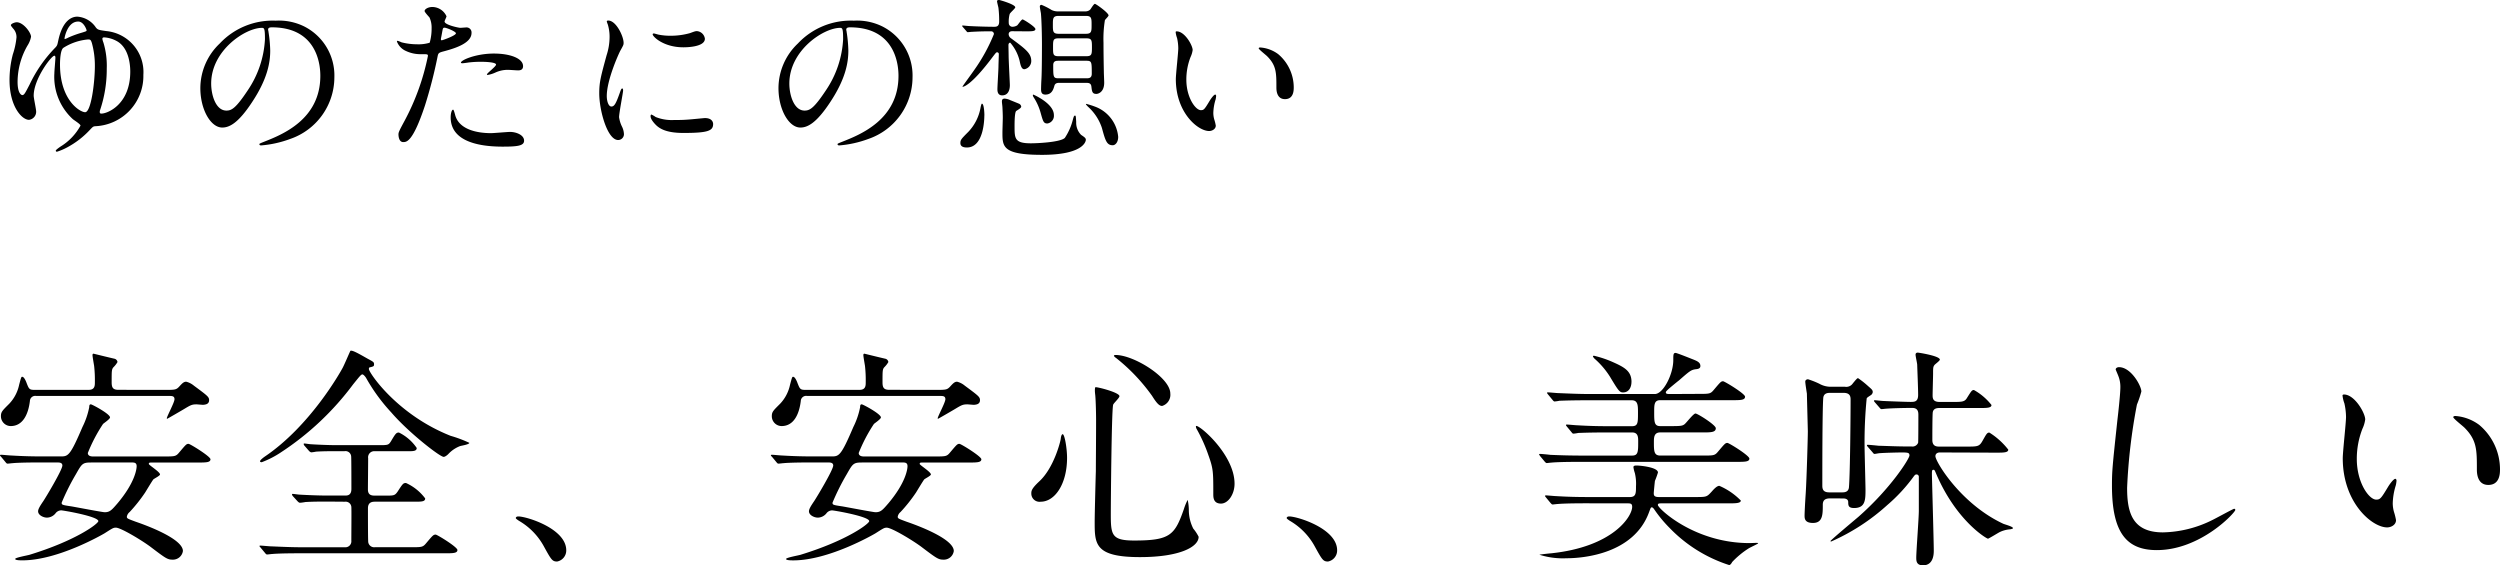
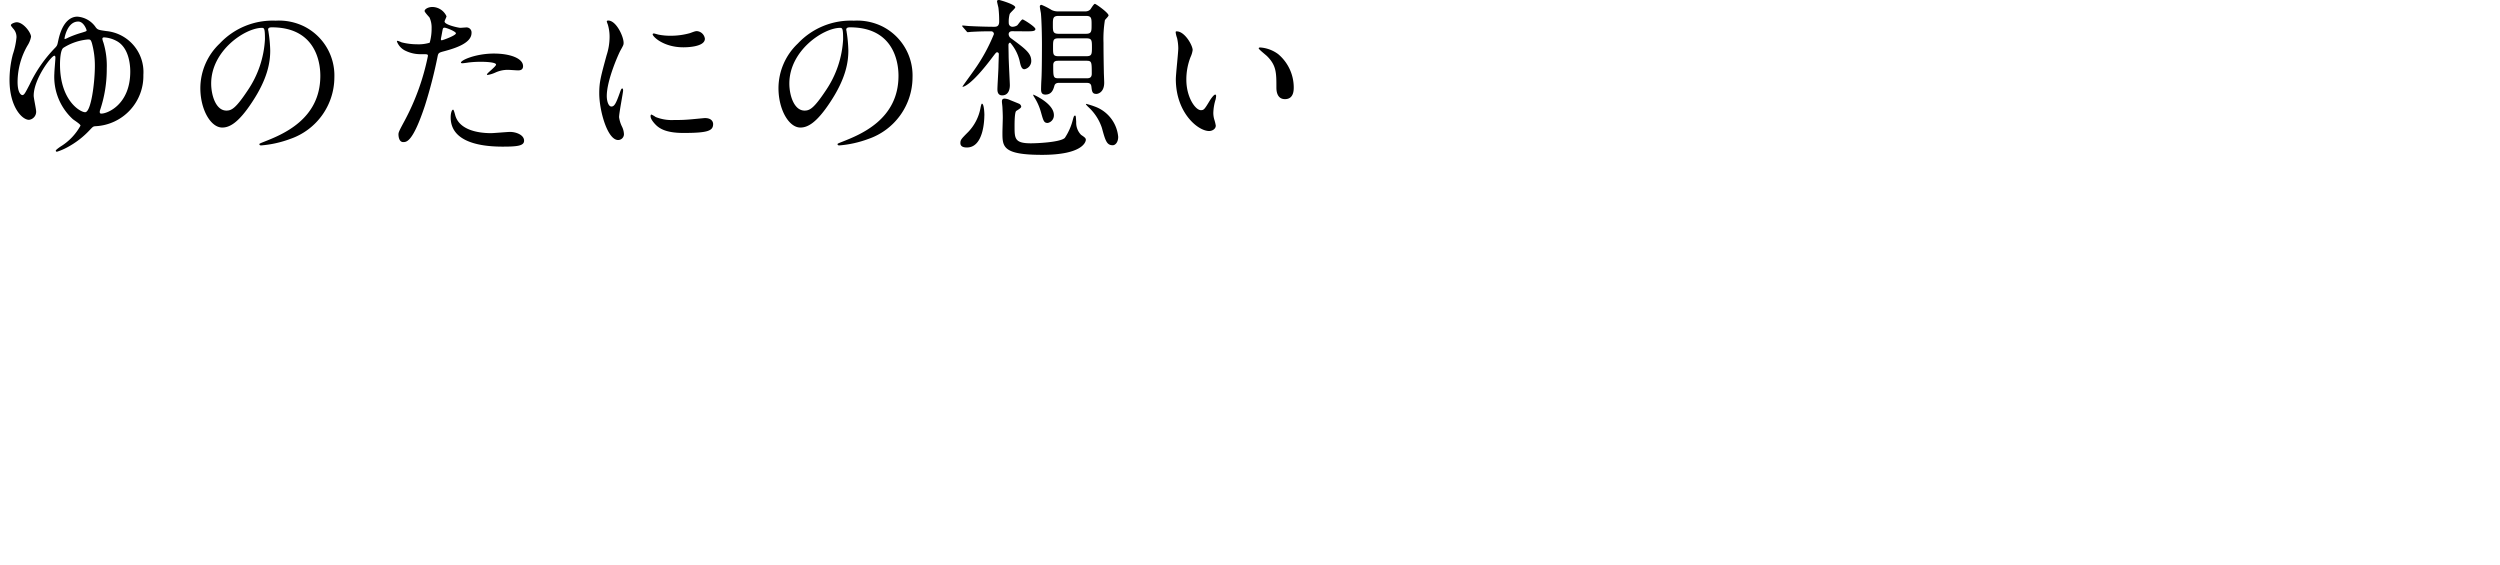
<svg xmlns="http://www.w3.org/2000/svg" width="342.464" height="77.464" viewBox="0 0 342.464 77.464">
  <g id="グループ_1097" data-name="グループ 1097" transform="translate(-554.696 -356.936)">
-     <path id="パス_812" data-name="パス 812" d="M12.288-17.784c-.744,0-1.992.48-2.592,3.192-.144.672-.144.744-.408,1.032A18.612,18.612,0,0,0,5.76-8.5c-.6,1.152-.744,1.464-1.008,1.464-.048,0-.648-.1-.648-1.824A10.045,10.045,0,0,1,5.448-13.8a3.4,3.4,0,0,0,.5-1.224c0-.576-1.056-1.992-1.968-1.992-.216,0-.792.192-.792.408,0,.072.1.192.288.432a1.7,1.7,0,0,1,.48,1.224,10.214,10.214,0,0,1-.5,2.328A13.917,13.917,0,0,0,3-9.12c0,3.7,1.728,5.472,2.664,5.472A1.113,1.113,0,0,0,6.648-4.8c0-.312-.336-1.824-.336-2.16,0-2.28,2.424-5.472,2.832-5.472.12,0,.144.168.144.24,0,.312-.144,1.824-.144,2.16a7.853,7.853,0,0,0,2.5,6.264c.144.144,1.08.7,1.08.912A7.662,7.662,0,0,1,10.008,0c-.144.1-.672.456-.672.576,0,.072.048.144.168.144A8,8,0,0,0,10.944.1,11.891,11.891,0,0,0,14.016-2.28c.432-.456.456-.48.84-.5a6.886,6.886,0,0,0,6.48-7.032,5.642,5.642,0,0,0-5.112-6c-1.008-.144-1.128-.168-1.392-.48A3.325,3.325,0,0,0,12.288-17.784ZM13.416-4.7c-.528.12-3.5-1.416-3.5-6.528,0-.576.048-1.968.456-2.28a7.532,7.532,0,0,1,3.384-1.152c.312,0,.384.048.528.5a11.556,11.556,0,0,1,.408,3.12C14.688-8.736,14.184-4.872,13.416-4.7Zm1.968-.216a17.515,17.515,0,0,0,.936-5.76,10.9,10.9,0,0,0-.456-3.552,2.4,2.4,0,0,1-.144-.5c0-.144.072-.216.24-.216a4.083,4.083,0,0,1,1.68.48c1.752.912,1.9,3.36,1.9,4.2,0,4.536-3.144,5.76-3.936,5.76-.144,0-.24-.024-.24-.192A.664.664,0,0,1,15.384-4.92ZM12.408-17.112c.768,0,1.152,1.128,1.152,1.2,0,.12-.072.144-.7.336a13.333,13.333,0,0,0-1.776.648,2.889,2.889,0,0,1-.5.216c-.048,0-.048-.048-.048-.1C10.536-14.9,10.92-17.112,12.408-17.112Zm26.52.792c6.552,0,6.648,5.712,6.648,6.648,0,5.976-5.208,8.04-7.7,9.024-.6.24-.648.264-.648.336,0,.144.144.168.24.168a14.751,14.751,0,0,0,3.984-.888A8.95,8.95,0,0,0,47.5-9.48a7.523,7.523,0,0,0-4.176-6.984,7.818,7.818,0,0,0-3.864-.768,9.93,9.93,0,0,0-7.656,3.12,8.454,8.454,0,0,0-2.664,6.12c0,2.928,1.416,5.4,3,5.4.96,0,2.184-.576,4.1-3.5,2.112-3.192,2.472-5.424,2.472-7.032a18.4,18.4,0,0,0-.24-2.592c0-.1-.048-.192-.048-.264C38.424-16.128,38.448-16.32,38.928-16.32Zm-1.344.072c.312,0,.408.12.408,1.56A13.728,13.728,0,0,1,35.64-7.7c-1.656,2.5-2.232,2.784-2.928,2.784-1.464,0-2.088-2.136-2.088-3.7C30.624-13.152,35.3-16.248,37.584-16.248ZM56.28-1.656c0,.264.072,1.056.648,1.056.456,0,1.32,0,2.976-4.992a64.133,64.133,0,0,0,1.752-6.816c.1-.432.192-.456,1.008-.672,1.584-.432,3.624-1.128,3.624-2.472A.687.687,0,0,0,65.5-16.3c-.12,0-.648.048-.744.048-.24,0-2.16-.408-2.16-.864,0-.12.264-.6.264-.72a2.165,2.165,0,0,0-1.92-1.272c-.624,0-1.08.312-1.08.552,0,.168.576.768.672.888a3.309,3.309,0,0,1,.288,1.488,6.941,6.941,0,0,1-.264,1.968,5.251,5.251,0,0,1-1.7.216,8.82,8.82,0,0,1-2.136-.264,5.244,5.244,0,0,0-.552-.216.1.1,0,0,0-.1.1,2.31,2.31,0,0,0,1.248,1.3,4.612,4.612,0,0,0,2.136.432c.768,0,.864,0,.864.24a32.319,32.319,0,0,1-3.168,8.832C56.4-2.184,56.28-1.944,56.28-1.656Zm5.832-13.2c.12-.576.12-.648.216-1.128.048-.24.12-.288.264-.288.264,0,1.56.528,1.56.768,0,.312-1.824.96-1.944.96C62.064-14.544,62.088-14.688,62.112-14.856Zm2.736,3.408c.024.048.192.048.216.048.1,0,.648-.072.792-.1a14.161,14.161,0,0,1,1.728-.1c.36,0,2.064.024,2.064.384,0,.264-1.248,1.176-1.248,1.344,0,.072.072.072.12.072a4.2,4.2,0,0,0,1.008-.312,4.031,4.031,0,0,1,1.776-.384c.192,0,1.128.072,1.344.072.192,0,.7,0,.7-.576,0-1.056-1.728-1.728-4.008-1.728C66.768-12.72,64.68-11.76,64.848-11.448ZM63.768-5.04c-.192,0-.336.5-.336,1.056,0,3.024,3.24,4.008,7.128,4.008,2.04,0,2.928-.12,2.928-.816,0-.792-1.1-1.2-1.92-1.2-.384,0-2.208.168-2.616.168-1.824,0-4.416-.456-4.92-2.544C64.008-4.44,63.864-5.04,63.768-5.04ZM84.816-6.912c0-2.16,1.584-5.688,1.848-6.192.456-.816.456-.84.456-1.1,0-.864-1.008-3.048-2.112-3.048-.1,0-.192.048-.192.12a3.04,3.04,0,0,0,.144.432A5.879,5.879,0,0,1,85.2-15a8.149,8.149,0,0,1-.408,2.5c-.816,3-1.008,3.7-1.008,5.232,0,2.3,1.1,6.384,2.592,6.384a.8.8,0,0,0,.792-.816A2.588,2.588,0,0,0,86.88-2.76,4.28,4.28,0,0,1,86.5-4.008c0-.576.552-3.384.552-3.648,0-.048,0-.288-.12-.288s-.192.192-.336.6c-.528,1.488-.744,1.872-1.152,1.872C85.056-5.472,84.816-6.192,84.816-6.912Zm12.432-8.88c-.24-.024-.312,0-1.032.264a9.694,9.694,0,0,1-2.64.36,8.2,8.2,0,0,1-1.632-.144c-.312-.072-.6-.168-.672-.168-.144,0-.168.072-.168.12,0,.312,1.488,1.776,4.2,1.776.288,0,2.952,0,2.952-1.176A1.2,1.2,0,0,0,97.248-15.792Zm1.032,11.9c-.1,0-1.776.168-2.112.192a20,20,0,0,1-2.088.072,5.908,5.908,0,0,1-2.568-.408,3.58,3.58,0,0,0-.576-.336c-.12,0-.12.192-.12.24,0,.456.624,1.08.744,1.2.5.48,1.392,1.08,3.744,1.08,3.36,0,4.08-.288,4.08-1.224C99.384-3.36,99.192-3.888,98.28-3.888ZM118.128-16.32c6.552,0,6.648,5.712,6.648,6.648,0,5.976-5.208,8.04-7.7,9.024-.6.24-.648.264-.648.336,0,.144.144.168.24.168a14.751,14.751,0,0,0,3.984-.888A8.95,8.95,0,0,0,126.7-9.48a7.523,7.523,0,0,0-4.176-6.984,7.818,7.818,0,0,0-3.864-.768A9.93,9.93,0,0,0,111-14.112a8.454,8.454,0,0,0-2.664,6.12c0,2.928,1.416,5.4,3,5.4.96,0,2.184-.576,4.1-3.5,2.112-3.192,2.472-5.424,2.472-7.032a18.4,18.4,0,0,0-.24-2.592c0-.1-.048-.192-.048-.264C117.624-16.128,117.648-16.32,118.128-16.32Zm-1.344.072c.312,0,.408.12.408,1.56A13.728,13.728,0,0,1,114.84-7.7c-1.656,2.5-2.232,2.784-2.928,2.784-1.464,0-2.088-2.136-2.088-3.7C109.824-13.152,114.5-16.248,116.784-16.248Zm33.7,7.536c.288,0,.672,0,.72.528.072.648.12.984.672.984.288,0,1.08-.264,1.08-1.536,0-.24-.048-1.248-.048-1.464-.024-1.32-.048-2.664-.048-3.984a15.9,15.9,0,0,1,.192-3.12c.072-.12.5-.528.5-.648,0-.36-1.728-1.584-1.872-1.584-.168,0-.552.7-.648.792a.963.963,0,0,1-.7.24h-3.672a1.916,1.916,0,0,1-.912-.192,9.19,9.19,0,0,0-1.368-.7.212.212,0,0,0-.24.24c0,.144.12.768.144.888.1,1.032.144,3.192.144,4.248,0,.192,0,3.72-.072,4.848-.024.36-.048,1.056-.048,1.344,0,.48.144.72.6.72.912,0,1.1-.792,1.224-1.2.1-.408.5-.408.672-.408Zm.024-6.1c.744,0,.768.264.768,1.224s-.024,1.224-.768,1.224h-3.816c-.744,0-.744-.264-.744-1.224s0-1.224.744-1.224Zm-.048-3.072c.768,0,.768.336.768,1.224s0,1.224-.768,1.224h-3.744c-.792,0-.792-.336-.792-1.224s0-1.224.792-1.224Zm.072,6.144c.72,0,.72.192.72,1.776,0,.624-.432.624-.72.624h-3.84c-.72,0-.72-.192-.72-1.8,0-.6.432-.6.72-.6Zm-8.3-4.032c.816,0,1.3,0,1.3-.312s-1.632-1.32-1.752-1.32c-.168,0-.624.72-.744.816a1.254,1.254,0,0,1-.672.192.5.5,0,0,1-.48-.48,3.9,3.9,0,0,1,.12-1.248c.048-.192.768-.768.768-.936,0-.408-2.136-1.008-2.208-1.008-.1,0-.288.024-.288.168s.168.768.192.912a14.74,14.74,0,0,1,.1,1.872c0,.72-.408.72-.72.72-.912,0-2.472-.048-3.384-.1-.144,0-.744-.072-.864-.072-.048,0-.1,0-.1.048s0,.048.1.168l.48.552c.072.1.12.144.192.144.1,0,.456-.048.528-.048.144,0,1.008-.072,2.688-.072a.374.374,0,0,1,.36.384,24.015,24.015,0,0,1-2.664,4.872c-.24.36-1.632,2.256-1.632,2.3,0,.024,0,.048.024.048.048,0,1.1-.072,4.128-4.128.408-.528.456-.6.576-.6a.237.237,0,0,1,.24.216c0,.264-.048,1.464-.048,1.7,0,.5-.144,2.688-.144,3.144,0,.192,0,.84.648.84,1.056,0,1.056-1.2,1.056-1.416,0-.24-.168-3.384-.168-4.032,0-.216-.024-1.224-.024-1.44,0-.264.168-.336.24-.336a5.9,5.9,0,0,1,1.3,2.544c.144.7.288,1.1.648,1.1a1.146,1.146,0,0,0,.936-1.128c0-1.056-.768-1.632-2.784-3.12a.694.694,0,0,1-.312-.552c0-.1.048-.408.48-.408Zm-2.232,9.384a2.18,2.18,0,0,0-.672-.168c-.384,0-.384.264-.384.432,0,.12.072.648.072.768.024.48.048.96.048,1.416,0,.288-.048,1.7-.048,2.016,0,1.944,0,3.072,5.424,3.072,5.592,0,6-1.8,6-2.064,0-.216-.144-.336-.648-.672a2.379,2.379,0,0,1-.672-1.776c-.048-.768-.048-.864-.168-.864-.144,0-.192.216-.288.552a8,8,0,0,1-1.1,2.5c-.6.6-3.768.744-4.656.744-2.232,0-2.232-.672-2.232-2.352,0-.432,0-1.944.24-2.088.456-.288.672-.432.672-.6a.512.512,0,0,0-.36-.408C141.192-5.9,140.112-6.336,139.992-6.384Zm-3.456,2.136c0-.312-.048-1.608-.336-1.608-.072,0-.144.288-.216.672a6.414,6.414,0,0,1-1.656,3.192c-.984.984-1.08,1.1-1.08,1.536,0,.528.528.6.888.6C136.44.144,136.536-3.648,136.536-4.248ZM154.872-1.32a4.87,4.87,0,0,0-3.216-4.152,10.459,10.459,0,0,0-1.152-.36c-.024,0-.048,0-.048.072a3.373,3.373,0,0,0,.408.432,6.736,6.736,0,0,1,1.776,2.784c.48,1.776.672,2.376,1.488,2.376C154.464-.168,154.872-.552,154.872-1.32ZM146.064-4.3c0-1.608-2.808-2.808-2.832-2.808s-.048.048-.048.072c0,.12.024.168.144.36a7.561,7.561,0,0,1,.912,2.04c.336,1.2.408,1.488.936,1.488A1.062,1.062,0,0,0,146.064-4.3Zm16.824-11.472c-.048,0-.144.024-.144.1a3.242,3.242,0,0,0,.192.816,6.667,6.667,0,0,1,.168,1.392c0,.624-.336,3.576-.336,4.248,0,4.584,3.024,7.1,4.56,7.1.408,0,.912-.264.912-.744a6.019,6.019,0,0,0-.192-.792,3.239,3.239,0,0,1-.144-.96,6.734,6.734,0,0,1,.312-1.824,2.879,2.879,0,0,0,.072-.48c0-.1-.048-.192-.12-.192-.192,0-.6.576-.744.816-.72,1.2-.816,1.32-1.224,1.32-.744,0-1.992-1.752-1.992-4.176a8.477,8.477,0,0,1,.576-3.1,3.289,3.289,0,0,0,.288-.96C165.072-13.848,163.992-15.768,162.888-15.768Zm11.448,2.208c-.12,0-.216.048-.216.12,0,.144.96.888,1.152,1.08,1.272,1.272,1.272,2.28,1.272,4.272,0,.312,0,1.608,1.176,1.608,1.152,0,1.2-1.128,1.2-1.584a5.973,5.973,0,0,0-2.136-4.584A4.671,4.671,0,0,0,174.336-13.56Z" transform="translate(553 377)" />
-     <path id="パス_813" data-name="パス 813" d="M9.568-11.712c.224,0,.672,0,.672.416,0,.608-2.336,4.48-2.624,4.9-.48.7-.7,1.088-.7,1.376,0,.512.7.864,1.216.864A1.547,1.547,0,0,0,9.344-4.8a.989.989,0,0,1,.736-.352c.288,0,5.088.832,5.088,1.472,0,.352-3.04,2.656-9.408,4.608-.32.1-1.984.384-1.984.576s.736.192.992.192c4.864,0,10.944-3.52,11.264-3.712,1.056-.672,1.184-.768,1.536-.768.672,0,3.488,1.7,4.7,2.592C24.416,1.44,24.64,1.6,25.344,1.6A1.376,1.376,0,0,0,26.752.416c0-1.728-5.312-3.616-6.432-4-1.12-.416-1.248-.448-1.248-.7a1.054,1.054,0,0,1,.384-.64,21.554,21.554,0,0,0,2.112-2.656c.16-.256.928-1.536,1.12-1.792.1-.128.928-.512.928-.7,0-.352-1.536-1.28-1.536-1.44,0-.192.128-.192.448-.192H28.8c1.088,0,1.728,0,1.728-.448,0-.384-2.784-2.112-3.008-2.112-.288,0-.384.128-1.28,1.184-.448.544-.608.544-2.048.544H14.4c-.1,0-.672,0-.672-.48a21.652,21.652,0,0,1,2.08-3.968c.128-.128.96-.672.96-.9,0-.48-2.464-1.792-2.624-1.792-.192,0-.224.16-.224.384a10.5,10.5,0,0,1-.928,2.72c-1.664,3.9-1.952,4.032-2.944,4.032H7.616c-1.5,0-2.816-.032-4.384-.128-.192,0-1.184-.1-1.408-.1-.064,0-.128.032-.128.064,0,.064.032.1.16.224l.608.736c.1.128.16.192.288.192.1,0,.576-.064.672-.064.32-.032,1.248-.1,4.032-.1Zm10.112,0c.384,0,.736,0,.736.512,0,.384-.224,2.24-2.624,5.088-.8.928-1.056,1.216-1.76,1.216-.288,0-3.808-.672-4.544-.8-1.312-.192-1.344-.224-1.344-.512a31.539,31.539,0,0,1,1.952-3.9c.8-1.408.9-1.6,2.048-1.6Zm-1.76-9.952c-.736,0-.928-.288-.928-1.024,0-1.6,0-1.792.256-2.08a3.22,3.22,0,0,0,.544-.7.539.539,0,0,0-.384-.448c-.992-.224-2.88-.7-2.912-.7-.064,0-.128.064-.128.192,0,.224.192,1.28.224,1.5a17.488,17.488,0,0,1,.1,2.24c0,.416,0,1.024-.832,1.024H6.336c-.64,0-.7-.192-.992-.928-.1-.288-.352-.864-.608-.864-.128,0-.16.128-.416,1.088a5.351,5.351,0,0,1-1.344,2.592c-.96.96-1.152,1.12-1.152,1.728A1.348,1.348,0,0,0,3.168-16.7c1.632,0,2.4-1.568,2.624-3.424a.73.73,0,0,1,.864-.7H24.864c.384,0,.736,0,.736.448s-1.056,2.368-1.056,2.624l.032.064c.032,0,2.08-1.184,2.336-1.344.9-.544,1.088-.64,1.7-.64.128,0,.768.064.928.064.192-.032.8-.032.8-.64,0-.448-.224-.608-2.08-1.984a2.693,2.693,0,0,0-1.056-.544c-.352,0-.576.256-.96.672s-.576.448-1.728.448ZM48.96-6.336a.78.78,0,0,1,.864.7c.032.192,0,3.9,0,4.64a.821.821,0,0,1-.9.9h-5.76c-1.5,0-2.816-.064-4.384-.128-.192,0-1.184-.1-1.408-.1-.064,0-.128,0-.128.064s.032.064.16.224L38.016.7c.1.128.16.192.288.192.1,0,.544-.064.672-.064.32-.032,1.216-.1,4.032-.1H62.656c1.056,0,1.7,0,1.7-.448,0-.416-2.784-2.112-2.976-2.112-.32,0-.416.128-1.312,1.184-.448.544-.608.544-2.048.544h-4.96a.818.818,0,0,1-.928-.832C52.1-1.5,52.1-4.512,52.1-5.44c0-.9.672-.9,1.024-.9h5.408c.9,0,1.408,0,1.408-.448A6.726,6.726,0,0,0,57.312-8.9c-.384,0-.448.1-1.152,1.184-.384.544-.512.544-1.664.544H53.088c-.384,0-.992,0-.992-.832,0-.608.032-3.616.032-4.288a.837.837,0,0,1,.928-.96H57.5c.8,0,1.28,0,1.28-.448a6.313,6.313,0,0,0-2.432-2.112c-.352,0-.448.1-1.088,1.184-.32.512-.416.544-1.536.544H47.744c-.9,0-2.56-.064-3.488-.128-.128,0-.736-.1-.864-.1-.064,0-.1.032-.1.064a.478.478,0,0,0,.1.224l.64.736a.756.756,0,0,0,.288.192,5.653,5.653,0,0,0,.672-.1c.96-.064,2.176-.064,2.848-.064H48.9a.78.78,0,0,1,.9.7c.032.224.032,3.776.032,4.48,0,.9-.576.9-.864.9h-2.5c-.992,0-2.72-.064-3.744-.128-.128,0-.8-.1-.928-.1-.064,0-.1.032-.1.064a.478.478,0,0,0,.1.224l.672.736c.128.128.224.192.32.192a5.793,5.793,0,0,0,.736-.1c1.024-.064,2.3-.064,3.04-.064ZM49.7-27.008c-.032,0-.9,2.08-1.12,2.432-.224.416-4.352,7.84-10.624,12.064-.224.16-.64.48-.64.64,0,.1.16.128.224.128a12.78,12.78,0,0,0,2.624-1.344,38.771,38.771,0,0,0,9.92-9.344c.736-.9,1.056-1.344,1.248-1.344.16,0,.416.32.512.48A24.609,24.609,0,0,0,55.3-18.56c2.368,2.752,6.656,6.08,7.168,6.08.224,0,.544-.288.64-.384a4.287,4.287,0,0,1,1.6-1.088c.192-.064,1.28-.224,1.28-.448a16.892,16.892,0,0,0-2.56-.96c-7.36-2.912-11.2-8.672-11.2-9.152,0-.064,0-.192.1-.224.544-.128.608-.16.608-.416,0-.32-.1-.352-.864-.768C50.88-26.592,49.952-27.136,49.7-27.008ZM79.264.32c0-2.976-5.44-4.64-6.56-4.64-.256,0-.352.128-.352.224s.352.32.448.384A9.046,9.046,0,0,1,76.16-.288c1.056,1.92,1.184,2.144,1.856,2.144A1.538,1.538,0,0,0,79.264.32Zm35.9-12.032c.224,0,.672,0,.672.416,0,.608-2.336,4.48-2.624,4.9-.48.7-.7,1.088-.7,1.376,0,.512.7.864,1.216.864a1.547,1.547,0,0,0,1.216-.64.989.989,0,0,1,.736-.352c.288,0,5.088.832,5.088,1.472,0,.352-3.04,2.656-9.408,4.608-.32.1-1.984.384-1.984.576s.736.192.992.192c4.864,0,10.944-3.52,11.264-3.712,1.056-.672,1.184-.768,1.536-.768.672,0,3.488,1.7,4.7,2.592C130.016,1.44,130.24,1.6,130.944,1.6A1.376,1.376,0,0,0,132.352.416c0-1.728-5.312-3.616-6.432-4-1.12-.416-1.248-.448-1.248-.7a1.054,1.054,0,0,1,.384-.64,21.554,21.554,0,0,0,2.112-2.656c.16-.256.928-1.536,1.12-1.792.1-.128.928-.512.928-.7,0-.352-1.536-1.28-1.536-1.44,0-.192.128-.192.448-.192H134.4c1.088,0,1.728,0,1.728-.448,0-.384-2.784-2.112-3.008-2.112-.288,0-.384.128-1.28,1.184-.448.544-.608.544-2.048.544H120c-.1,0-.672,0-.672-.48a21.652,21.652,0,0,1,2.08-3.968c.128-.128.96-.672.96-.9,0-.48-2.464-1.792-2.624-1.792-.192,0-.224.16-.224.384a10.5,10.5,0,0,1-.928,2.72c-1.664,3.9-1.952,4.032-2.944,4.032h-2.432c-1.5,0-2.816-.032-4.384-.128-.192,0-1.184-.1-1.408-.1-.064,0-.128.032-.128.064,0,.064.032.1.16.224l.608.736c.1.128.16.192.288.192.1,0,.576-.064.672-.064.32-.032,1.248-.1,4.032-.1Zm10.112,0c.384,0,.736,0,.736.512,0,.384-.224,2.24-2.624,5.088-.8.928-1.056,1.216-1.76,1.216-.288,0-3.808-.672-4.544-.8-1.312-.192-1.344-.224-1.344-.512a31.538,31.538,0,0,1,1.952-3.9c.8-1.408.9-1.6,2.048-1.6Zm-1.76-9.952c-.736,0-.928-.288-.928-1.024,0-1.6,0-1.792.256-2.08a3.22,3.22,0,0,0,.544-.7.539.539,0,0,0-.384-.448c-.992-.224-2.88-.7-2.912-.7-.064,0-.128.064-.128.192,0,.224.192,1.28.224,1.5a17.489,17.489,0,0,1,.1,2.24c0,.416,0,1.024-.832,1.024h-7.52c-.64,0-.7-.192-.992-.928-.1-.288-.352-.864-.608-.864-.128,0-.16.128-.416,1.088a5.351,5.351,0,0,1-1.344,2.592c-.96.96-1.152,1.12-1.152,1.728a1.348,1.348,0,0,0,1.344,1.344c1.632,0,2.4-1.568,2.624-3.424a.73.73,0,0,1,.864-.7h18.208c.384,0,.736,0,.736.448s-1.056,2.368-1.056,2.624l.032.064c.032,0,2.08-1.184,2.336-1.344.9-.544,1.088-.64,1.7-.64.128,0,.768.064.928.064.192-.032.8-.032.8-.64,0-.448-.224-.608-2.08-1.984a2.693,2.693,0,0,0-1.056-.544c-.352,0-.576.256-.96.672s-.576.448-1.728.448Zm23.744,6.08c-.1,0-.224.224-.256.64-.064.448-.96,4-2.944,5.824-1.024.96-1.088,1.28-1.088,1.632a1.122,1.122,0,0,0,1.28,1.152c1.952,0,3.616-2.432,3.616-6.016C147.872-13.536,147.552-15.584,147.264-15.584Zm7.04-10.784c-.032.032.032.192.256.32a25.318,25.318,0,0,1,4.96,5.216c.7,1.12,1.024,1.376,1.376,1.376a1.592,1.592,0,0,0,1.12-1.7c0-2.176-4.992-5.28-7.488-5.28C154.5-26.432,154.336-26.432,154.3-26.368ZM165.536-16.7c-.032.032-.032.224.128.48A21.2,21.2,0,0,1,167.2-12.8c.7,1.952.7,2.3.7,5.408,0,.448,0,1.312,1.056,1.312.96,0,1.856-1.248,1.856-2.72C170.816-12.832,165.856-16.992,165.536-16.7Zm-13.792-5.312c-.064.064-.064.352-.064.448,0,.32.064.672.064.8.064.768.1,2.464.1,3.264,0,2.336-.032,6.112-.032,6.976-.032.992-.16,5.856-.16,6.944,0,3.04,0,4.832,6.208,4.832,5.472,0,8.032-1.408,8.032-2.784a5.609,5.609,0,0,0-.736-1.12,5.677,5.677,0,0,1-.608-2.56,6.475,6.475,0,0,0-.16-1.376,7.745,7.745,0,0,0-.512,1.248c-1.248,3.584-1.888,4.32-6.816,4.32-3.1,0-3.2-.768-3.2-3.648,0-1.28.1-14.144.32-14.944.032-.192.864-.928.864-1.184C155.04-21.312,151.872-22.112,151.744-22.016ZM184.864.32c0-2.976-5.44-4.64-6.56-4.64-.256,0-.352.128-.352.224s.352.32.448.384a9.046,9.046,0,0,1,3.36,3.424c1.056,1.92,1.184,2.144,1.856,2.144A1.538,1.538,0,0,0,184.864.32ZM230.5-21.088c-.352,0-.608,0-.608-.224,0-.128.128-.224.288-.384.192-.192,1.248-1.056,1.5-1.248,1.5-1.312,1.664-1.44,2.272-1.536.288-.032.672-.064.672-.448,0-.512-.48-.7-1.152-.96-.32-.128-2.08-.832-2.24-.832-.32,0-.32.256-.32.992,0,1.92-1.376,4.64-2.528,4.64h-8.832c-1.5,0-2.848-.064-4.416-.128-.192,0-1.184-.1-1.408-.1-.064,0-.1,0-.1.064s0,.064.128.224l.608.736c.1.128.192.224.288.224a4.855,4.855,0,0,0,.672-.1c.32,0,1.248-.064,4.064-.064h5.824c.864,0,.864.7.864,1.728,0,1.344,0,1.824-.832,1.824h-3.136c-1.5,0-2.816-.032-4.384-.128-.192,0-1.184-.1-1.408-.1-.064,0-.1.032-.1.064,0,.064,0,.064.128.224l.608.736c.1.128.16.224.288.224a4.855,4.855,0,0,0,.672-.1c.32,0,1.248-.064,4.032-.064h3.328c.832,0,.832.672.832,1.248,0,1.376,0,1.92-.832,1.92h-6.816c-1.5,0-2.816-.032-4.384-.1-.224-.032-1.184-.128-1.408-.128-.1,0-.128.032-.128.1,0,.032.032.032.128.192l.64.768c.1.1.16.192.288.192.1,0,.544-.064.672-.064.32-.032,1.248-.1,4.032-.1h21.312c1.088,0,1.728,0,1.728-.448,0-.416-2.784-2.144-3.008-2.144-.288,0-.384.128-1.28,1.184-.448.544-.608.544-2.048.544H229.12c-.864,0-.864-.64-.864-1.856,0-.576,0-1.312.864-1.312h5.824c1.088,0,1.792,0,1.792-.576,0-.448-2.5-2.016-2.784-2.016s-1.248,1.28-1.5,1.472c-.288.224-.544.256-1.824.256h-1.5c-.832,0-.832-.576-.832-1.92,0-1.024,0-1.632.832-1.632h9.888c1.088,0,1.728,0,1.728-.48,0-.416-2.816-2.112-3.008-2.112-.288,0-.384.128-1.28,1.184-.448.544-.608.544-2.048.544Zm-5.92,14.976c.448,0,.7,0,.7.48,0,1.28-2.56,5.472-11.136,6.368-.128,0-1.568.16-1.568.192a10.642,10.642,0,0,0,3.712.48c2.336,0,9.216-.608,11.3-6.3.224-.576.224-.672.384-.672s.288.224.384.352a17.758,17.758,0,0,0,2.016,2.432,19.707,19.707,0,0,0,8.192,5.12c.16,0,.32-.224.416-.416a11.72,11.72,0,0,1,2.24-1.856c.192-.128,1.312-.64,1.312-.7S242.4-.7,242.336-.7c-.128,0-.832.032-.992.032C233.76-.672,228.8-5.44,228.8-5.888c0-.224.192-.224.576-.224h9.088c.928,0,1.7,0,1.7-.384a9.206,9.206,0,0,0-2.944-2.016c-.352,0-.8.512-1.056.8-.672.736-.7.736-2.3.736h-4.928c-.672,0-.7-.256-.7-.544,0-.1.128-1.44.16-1.664a12.213,12.213,0,0,0,.416-1.152c0-.736-2.5-.96-2.912-.96-.16,0-.448,0-.448.224a4.1,4.1,0,0,0,.192.8,6.245,6.245,0,0,1,.16,1.824c0,.928,0,1.472-.832,1.472h-5.7c-1.5,0-2.848-.032-4.416-.128-.192,0-1.184-.1-1.408-.1-.064,0-.1.032-.1.064,0,.064,0,.064.128.224l.608.736c.128.128.192.224.288.224s.576-.064.672-.064c.352-.032,1.248-.1,4.064-.1Zm.608-16.64c0-1.536-1.056-2.048-2.72-2.784a14.548,14.548,0,0,0-2.432-.8c-.032,0-.128.032-.128.064,0,.128.16.256.192.32a11.187,11.187,0,0,1,2.144,2.5c1.152,1.92,1.312,2.144,1.792,2.144C224.9-21.312,225.184-22.112,225.184-22.752ZM254.176-6.784c.448,0,.7.16.7.512,0,.448.032.8.8.8,1.536,0,1.568-1.088,1.568-2.528,0-.448-.128-5.312-.128-5.856a60.874,60.874,0,0,1,.288-6.624c.064-.128.128-.16.608-.48a.593.593,0,0,0,.224-.384c0-.288-.128-.384-.64-.832a11.923,11.923,0,0,0-1.376-1.088c-.128,0-.352.288-.7.7a1.081,1.081,0,0,1-1.088.48h-1.92a3.145,3.145,0,0,1-1.6-.416,11.743,11.743,0,0,0-1.536-.608c-.224,0-.384.128-.384.32,0,.256.192,1.44.224,1.664,0,.288.128,4.992.128,5.152,0,.768-.16,6.432-.288,8.448-.128,1.92-.16,2.944-.16,3.072,0,.384,0,1.024,1.152,1.024,1.344,0,1.344-1.184,1.344-2.5,0-.64.352-.864.992-.864Zm.064-14.464c.864,0,.96.48.96.9,0,2.208-.064,10.144-.224,12.032-.064.7-.672.7-.96.7h-1.728c-.736,0-.96-.32-.96-.9,0-2.24,0-10.464.128-12.032.064-.7.672-.7.96-.7ZM275.1-13.056c1.056,0,1.7,0,1.7-.416a10,10,0,0,0-2.592-2.336c-.32,0-.416.224-.928,1.12-.448.8-.672.8-2.208.8H267.36c-.32,0-.96,0-.96-.9,0-.544,0-3.584.064-3.84.128-.544.672-.544.928-.544H272.8c1.056,0,1.7,0,1.7-.416a8.107,8.107,0,0,0-2.4-2.048c-.288,0-.352.128-.96,1.088-.32.544-.7.544-2.016.544h-1.728c-.9,0-.96-.48-.96-.9,0-.48.064-2.56.064-2.976,0-.768,0-.928.192-1.184.1-.128.736-.576.736-.736,0-.512-2.912-.96-3.008-.96-.224,0-.32.1-.32.288,0,.224.224,1.184.224,1.376.032,1.024.128,3.232.128,4.128,0,.96-.512.96-1.056.96s-3.232-.1-3.712-.128c-.192,0-.992-.1-1.152-.1-.064,0-.128,0-.128.064s0,.064.128.224l.64.736c.1.128.16.192.288.192.1,0,.576-.064.672-.064.96-.064,2.464-.1,3.52-.1.832,0,.832.64.832.992,0,.32,0,3.584-.032,3.776a.823.823,0,0,1-.9.512h-.608c-1.248,0-2.688-.064-3.936-.1-.256-.032-1.248-.128-1.44-.128-.064,0-.128,0-.128.064s0,.064.128.224l.64.736c.1.128.16.224.288.224.1,0,.576-.1.672-.1.832-.064,2.784-.1,2.944-.1.96,0,1.152.032,1.152.416,0,.416-2.528,4.48-7.008,8.416-.608.512-3.808,3.2-3.808,3.3,0,.064.064.064.1.064a28.591,28.591,0,0,0,7.68-4.992,22.651,22.651,0,0,0,3.68-4c.1-.1.16-.192.32-.192a.316.316,0,0,1,.32.288v4.672c0,1.024-.352,5.536-.352,6.464,0,.48.064,1.024.928,1.024,1.472,0,1.472-1.632,1.472-2.016,0-1.184-.256-10.144-.256-10.432,0-.48,0-.64.224-.64.128,0,.16.064.384.608,2.752,6.4,6.88,8.832,7.072,8.832.1,0,1.344-.768,1.6-.9a3.975,3.975,0,0,1,1.44-.384c.128-.032.384-.064.384-.16,0-.224-1.152-.512-1.344-.608-5.824-2.72-9.28-8.512-9.28-9.248,0-.352.288-.512.608-.512Zm16.864-11.712c-.192,0-.448.1-.448.32,0,.032.32.768.352.864a4.03,4.03,0,0,1,.288,1.568c0,.9-.288,3.52-.416,4.576-.672,6.272-.736,6.912-.736,8.9,0,6.432,1.984,8.832,6.144,8.832,6.016,0,10.752-5.152,10.752-5.5a.149.149,0,0,0-.16-.16c-.128,0-2.56,1.344-3.04,1.568a15.762,15.762,0,0,1-6.72,1.664c-4.288,0-4.9-2.88-4.9-6.112a76.914,76.914,0,0,1,1.344-11.392,14.718,14.718,0,0,0,.608-1.792C295.04-22.176,293.632-24.768,291.968-24.768Zm30.816,3.744c-.064,0-.192.032-.192.128a4.323,4.323,0,0,0,.256,1.088,8.89,8.89,0,0,1,.224,1.856c0,.832-.448,4.768-.448,5.664,0,6.112,4.032,9.472,6.08,9.472.544,0,1.216-.352,1.216-.992a8.03,8.03,0,0,0-.256-1.056,4.319,4.319,0,0,1-.192-1.28,8.978,8.978,0,0,1,.416-2.432,3.841,3.841,0,0,0,.1-.64c0-.128-.064-.256-.16-.256-.256,0-.8.768-.992,1.088-.96,1.6-1.088,1.76-1.632,1.76-.992,0-2.656-2.336-2.656-5.568a11.3,11.3,0,0,1,.768-4.128,4.384,4.384,0,0,0,.384-1.28C325.7-18.464,324.256-21.024,322.784-21.024Zm15.264,2.944c-.16,0-.288.064-.288.16,0,.192,1.28,1.184,1.536,1.44,1.7,1.7,1.7,3.04,1.7,5.7,0,.416,0,2.144,1.568,2.144,1.536,0,1.6-1.5,1.6-2.112a7.964,7.964,0,0,0-2.848-6.112A6.228,6.228,0,0,0,338.048-18.08Z" transform="translate(553 432)" />
+     <path id="パス_812" data-name="パス 812" d="M12.288-17.784c-.744,0-1.992.48-2.592,3.192-.144.672-.144.744-.408,1.032A18.612,18.612,0,0,0,5.76-8.5c-.6,1.152-.744,1.464-1.008,1.464-.048,0-.648-.1-.648-1.824A10.045,10.045,0,0,1,5.448-13.8a3.4,3.4,0,0,0,.5-1.224c0-.576-1.056-1.992-1.968-1.992-.216,0-.792.192-.792.408,0,.072.1.192.288.432a1.7,1.7,0,0,1,.48,1.224,10.214,10.214,0,0,1-.5,2.328A13.917,13.917,0,0,0,3-9.12c0,3.7,1.728,5.472,2.664,5.472A1.113,1.113,0,0,0,6.648-4.8c0-.312-.336-1.824-.336-2.16,0-2.28,2.424-5.472,2.832-5.472.12,0,.144.168.144.24,0,.312-.144,1.824-.144,2.16a7.853,7.853,0,0,0,2.5,6.264c.144.144,1.08.7,1.08.912A7.662,7.662,0,0,1,10.008,0c-.144.1-.672.456-.672.576,0,.072.048.144.168.144A8,8,0,0,0,10.944.1,11.891,11.891,0,0,0,14.016-2.28c.432-.456.456-.48.84-.5a6.886,6.886,0,0,0,6.48-7.032,5.642,5.642,0,0,0-5.112-6c-1.008-.144-1.128-.168-1.392-.48A3.325,3.325,0,0,0,12.288-17.784ZM13.416-4.7c-.528.12-3.5-1.416-3.5-6.528,0-.576.048-1.968.456-2.28a7.532,7.532,0,0,1,3.384-1.152c.312,0,.384.048.528.5a11.556,11.556,0,0,1,.408,3.12C14.688-8.736,14.184-4.872,13.416-4.7Zm1.968-.216a17.515,17.515,0,0,0,.936-5.76,10.9,10.9,0,0,0-.456-3.552,2.4,2.4,0,0,1-.144-.5c0-.144.072-.216.24-.216a4.083,4.083,0,0,1,1.68.48c1.752.912,1.9,3.36,1.9,4.2,0,4.536-3.144,5.76-3.936,5.76-.144,0-.24-.024-.24-.192A.664.664,0,0,1,15.384-4.92ZM12.408-17.112c.768,0,1.152,1.128,1.152,1.2,0,.12-.072.144-.7.336a13.333,13.333,0,0,0-1.776.648,2.889,2.889,0,0,1-.5.216c-.048,0-.048-.048-.048-.1C10.536-14.9,10.92-17.112,12.408-17.112Zm26.52.792c6.552,0,6.648,5.712,6.648,6.648,0,5.976-5.208,8.04-7.7,9.024-.6.24-.648.264-.648.336,0,.144.144.168.24.168a14.751,14.751,0,0,0,3.984-.888A8.95,8.95,0,0,0,47.5-9.48a7.523,7.523,0,0,0-4.176-6.984,7.818,7.818,0,0,0-3.864-.768,9.93,9.93,0,0,0-7.656,3.12,8.454,8.454,0,0,0-2.664,6.12c0,2.928,1.416,5.4,3,5.4.96,0,2.184-.576,4.1-3.5,2.112-3.192,2.472-5.424,2.472-7.032a18.4,18.4,0,0,0-.24-2.592c0-.1-.048-.192-.048-.264C38.424-16.128,38.448-16.32,38.928-16.32Zm-1.344.072c.312,0,.408.12.408,1.56A13.728,13.728,0,0,1,35.64-7.7c-1.656,2.5-2.232,2.784-2.928,2.784-1.464,0-2.088-2.136-2.088-3.7C30.624-13.152,35.3-16.248,37.584-16.248ZM56.28-1.656c0,.264.072,1.056.648,1.056.456,0,1.32,0,2.976-4.992a64.133,64.133,0,0,0,1.752-6.816c.1-.432.192-.456,1.008-.672,1.584-.432,3.624-1.128,3.624-2.472A.687.687,0,0,0,65.5-16.3c-.12,0-.648.048-.744.048-.24,0-2.16-.408-2.16-.864,0-.12.264-.6.264-.72a2.165,2.165,0,0,0-1.92-1.272c-.624,0-1.08.312-1.08.552,0,.168.576.768.672.888a3.309,3.309,0,0,1,.288,1.488,6.941,6.941,0,0,1-.264,1.968,5.251,5.251,0,0,1-1.7.216,8.82,8.82,0,0,1-2.136-.264,5.244,5.244,0,0,0-.552-.216.1.1,0,0,0-.1.1,2.31,2.31,0,0,0,1.248,1.3,4.612,4.612,0,0,0,2.136.432c.768,0,.864,0,.864.24a32.319,32.319,0,0,1-3.168,8.832C56.4-2.184,56.28-1.944,56.28-1.656Zm5.832-13.2c.12-.576.12-.648.216-1.128.048-.24.12-.288.264-.288.264,0,1.56.528,1.56.768,0,.312-1.824.96-1.944.96C62.064-14.544,62.088-14.688,62.112-14.856Zm2.736,3.408c.024.048.192.048.216.048.1,0,.648-.072.792-.1a14.161,14.161,0,0,1,1.728-.1c.36,0,2.064.024,2.064.384,0,.264-1.248,1.176-1.248,1.344,0,.072.072.072.12.072a4.2,4.2,0,0,0,1.008-.312,4.031,4.031,0,0,1,1.776-.384c.192,0,1.128.072,1.344.072.192,0,.7,0,.7-.576,0-1.056-1.728-1.728-4.008-1.728C66.768-12.72,64.68-11.76,64.848-11.448ZM63.768-5.04c-.192,0-.336.5-.336,1.056,0,3.024,3.24,4.008,7.128,4.008,2.04,0,2.928-.12,2.928-.816,0-.792-1.1-1.2-1.92-1.2-.384,0-2.208.168-2.616.168-1.824,0-4.416-.456-4.92-2.544C64.008-4.44,63.864-5.04,63.768-5.04ZM84.816-6.912c0-2.16,1.584-5.688,1.848-6.192.456-.816.456-.84.456-1.1,0-.864-1.008-3.048-2.112-3.048-.1,0-.192.048-.192.12a3.04,3.04,0,0,0,.144.432A5.879,5.879,0,0,1,85.2-15a8.149,8.149,0,0,1-.408,2.5c-.816,3-1.008,3.7-1.008,5.232,0,2.3,1.1,6.384,2.592,6.384a.8.8,0,0,0,.792-.816A2.588,2.588,0,0,0,86.88-2.76,4.28,4.28,0,0,1,86.5-4.008c0-.576.552-3.384.552-3.648,0-.048,0-.288-.12-.288s-.192.192-.336.6c-.528,1.488-.744,1.872-1.152,1.872C85.056-5.472,84.816-6.192,84.816-6.912Zm12.432-8.88c-.24-.024-.312,0-1.032.264a9.694,9.694,0,0,1-2.64.36,8.2,8.2,0,0,1-1.632-.144c-.312-.072-.6-.168-.672-.168-.144,0-.168.072-.168.12,0,.312,1.488,1.776,4.2,1.776.288,0,2.952,0,2.952-1.176A1.2,1.2,0,0,0,97.248-15.792Zm1.032,11.9c-.1,0-1.776.168-2.112.192a20,20,0,0,1-2.088.072,5.908,5.908,0,0,1-2.568-.408,3.58,3.58,0,0,0-.576-.336c-.12,0-.12.192-.12.24,0,.456.624,1.08.744,1.2.5.48,1.392,1.08,3.744,1.08,3.36,0,4.08-.288,4.08-1.224C99.384-3.36,99.192-3.888,98.28-3.888ZM118.128-16.32c6.552,0,6.648,5.712,6.648,6.648,0,5.976-5.208,8.04-7.7,9.024-.6.24-.648.264-.648.336,0,.144.144.168.24.168a14.751,14.751,0,0,0,3.984-.888A8.95,8.95,0,0,0,126.7-9.48a7.523,7.523,0,0,0-4.176-6.984,7.818,7.818,0,0,0-3.864-.768A9.93,9.93,0,0,0,111-14.112a8.454,8.454,0,0,0-2.664,6.12c0,2.928,1.416,5.4,3,5.4.96,0,2.184-.576,4.1-3.5,2.112-3.192,2.472-5.424,2.472-7.032a18.4,18.4,0,0,0-.24-2.592c0-.1-.048-.192-.048-.264C117.624-16.128,117.648-16.32,118.128-16.32Zm-1.344.072c.312,0,.408.12.408,1.56A13.728,13.728,0,0,1,114.84-7.7c-1.656,2.5-2.232,2.784-2.928,2.784-1.464,0-2.088-2.136-2.088-3.7C109.824-13.152,114.5-16.248,116.784-16.248Zm33.7,7.536c.288,0,.672,0,.72.528.072.648.12.984.672.984.288,0,1.08-.264,1.08-1.536,0-.24-.048-1.248-.048-1.464-.024-1.32-.048-2.664-.048-3.984a15.9,15.9,0,0,1,.192-3.12c.072-.12.5-.528.5-.648,0-.36-1.728-1.584-1.872-1.584-.168,0-.552.7-.648.792a.963.963,0,0,1-.7.24h-3.672a1.916,1.916,0,0,1-.912-.192,9.19,9.19,0,0,0-1.368-.7.212.212,0,0,0-.24.24c0,.144.12.768.144.888.1,1.032.144,3.192.144,4.248,0,.192,0,3.72-.072,4.848-.024.36-.048,1.056-.048,1.344,0,.48.144.72.6.72.912,0,1.1-.792,1.224-1.2.1-.408.5-.408.672-.408Zm.024-6.1c.744,0,.768.264.768,1.224s-.024,1.224-.768,1.224h-3.816c-.744,0-.744-.264-.744-1.224s0-1.224.744-1.224Zm-.048-3.072c.768,0,.768.336.768,1.224s0,1.224-.768,1.224h-3.744c-.792,0-.792-.336-.792-1.224s0-1.224.792-1.224Zm.072,6.144c.72,0,.72.192.72,1.776,0,.624-.432.624-.72.624h-3.84c-.72,0-.72-.192-.72-1.8,0-.6.432-.6.72-.6Zm-8.3-4.032c.816,0,1.3,0,1.3-.312s-1.632-1.32-1.752-1.32c-.168,0-.624.72-.744.816a1.254,1.254,0,0,1-.672.192.5.5,0,0,1-.48-.48,3.9,3.9,0,0,1,.12-1.248c.048-.192.768-.768.768-.936,0-.408-2.136-1.008-2.208-1.008-.1,0-.288.024-.288.168s.168.768.192.912a14.74,14.74,0,0,1,.1,1.872c0,.72-.408.72-.72.72-.912,0-2.472-.048-3.384-.1-.144,0-.744-.072-.864-.072-.048,0-.1,0-.1.048s0,.048.1.168l.48.552c.072.1.12.144.192.144.1,0,.456-.048.528-.048.144,0,1.008-.072,2.688-.072a.374.374,0,0,1,.36.384,24.015,24.015,0,0,1-2.664,4.872c-.24.36-1.632,2.256-1.632,2.3,0,.024,0,.048.024.048.048,0,1.1-.072,4.128-4.128.408-.528.456-.6.576-.6a.237.237,0,0,1,.24.216c0,.264-.048,1.464-.048,1.7,0,.5-.144,2.688-.144,3.144,0,.192,0,.84.648.84,1.056,0,1.056-1.2,1.056-1.416,0-.24-.168-3.384-.168-4.032,0-.216-.024-1.224-.024-1.44,0-.264.168-.336.24-.336a5.9,5.9,0,0,1,1.3,2.544c.144.7.288,1.1.648,1.1a1.146,1.146,0,0,0,.936-1.128c0-1.056-.768-1.632-2.784-3.12a.694.694,0,0,1-.312-.552c0-.1.048-.408.48-.408Zm-2.232,9.384a2.18,2.18,0,0,0-.672-.168c-.384,0-.384.264-.384.432,0,.12.072.648.072.768.024.48.048.96.048,1.416,0,.288-.048,1.7-.048,2.016,0,1.944,0,3.072,5.424,3.072,5.592,0,6-1.8,6-2.064,0-.216-.144-.336-.648-.672a2.379,2.379,0,0,1-.672-1.776c-.048-.768-.048-.864-.168-.864-.144,0-.192.216-.288.552a8,8,0,0,1-1.1,2.5c-.6.6-3.768.744-4.656.744-2.232,0-2.232-.672-2.232-2.352,0-.432,0-1.944.24-2.088.456-.288.672-.432.672-.6a.512.512,0,0,0-.36-.408C141.192-5.9,140.112-6.336,139.992-6.384Zm-3.456,2.136c0-.312-.048-1.608-.336-1.608-.072,0-.144.288-.216.672a6.414,6.414,0,0,1-1.656,3.192c-.984.984-1.08,1.1-1.08,1.536,0,.528.528.6.888.6C136.44.144,136.536-3.648,136.536-4.248ZM154.872-1.32a4.87,4.87,0,0,0-3.216-4.152,10.459,10.459,0,0,0-1.152-.36c-.024,0-.048,0-.048.072a3.373,3.373,0,0,0,.408.432,6.736,6.736,0,0,1,1.776,2.784c.48,1.776.672,2.376,1.488,2.376C154.464-.168,154.872-.552,154.872-1.32ZM146.064-4.3c0-1.608-2.808-2.808-2.832-2.808c0,.12.024.168.144.36a7.561,7.561,0,0,1,.912,2.04c.336,1.2.408,1.488.936,1.488A1.062,1.062,0,0,0,146.064-4.3Zm16.824-11.472c-.048,0-.144.024-.144.1a3.242,3.242,0,0,0,.192.816,6.667,6.667,0,0,1,.168,1.392c0,.624-.336,3.576-.336,4.248,0,4.584,3.024,7.1,4.56,7.1.408,0,.912-.264.912-.744a6.019,6.019,0,0,0-.192-.792,3.239,3.239,0,0,1-.144-.96,6.734,6.734,0,0,1,.312-1.824,2.879,2.879,0,0,0,.072-.48c0-.1-.048-.192-.12-.192-.192,0-.6.576-.744.816-.72,1.2-.816,1.32-1.224,1.32-.744,0-1.992-1.752-1.992-4.176a8.477,8.477,0,0,1,.576-3.1,3.289,3.289,0,0,0,.288-.96C165.072-13.848,163.992-15.768,162.888-15.768Zm11.448,2.208c-.12,0-.216.048-.216.12,0,.144.96.888,1.152,1.08,1.272,1.272,1.272,2.28,1.272,4.272,0,.312,0,1.608,1.176,1.608,1.152,0,1.2-1.128,1.2-1.584a5.973,5.973,0,0,0-2.136-4.584A4.671,4.671,0,0,0,174.336-13.56Z" transform="translate(553 377)" />
  </g>
</svg>